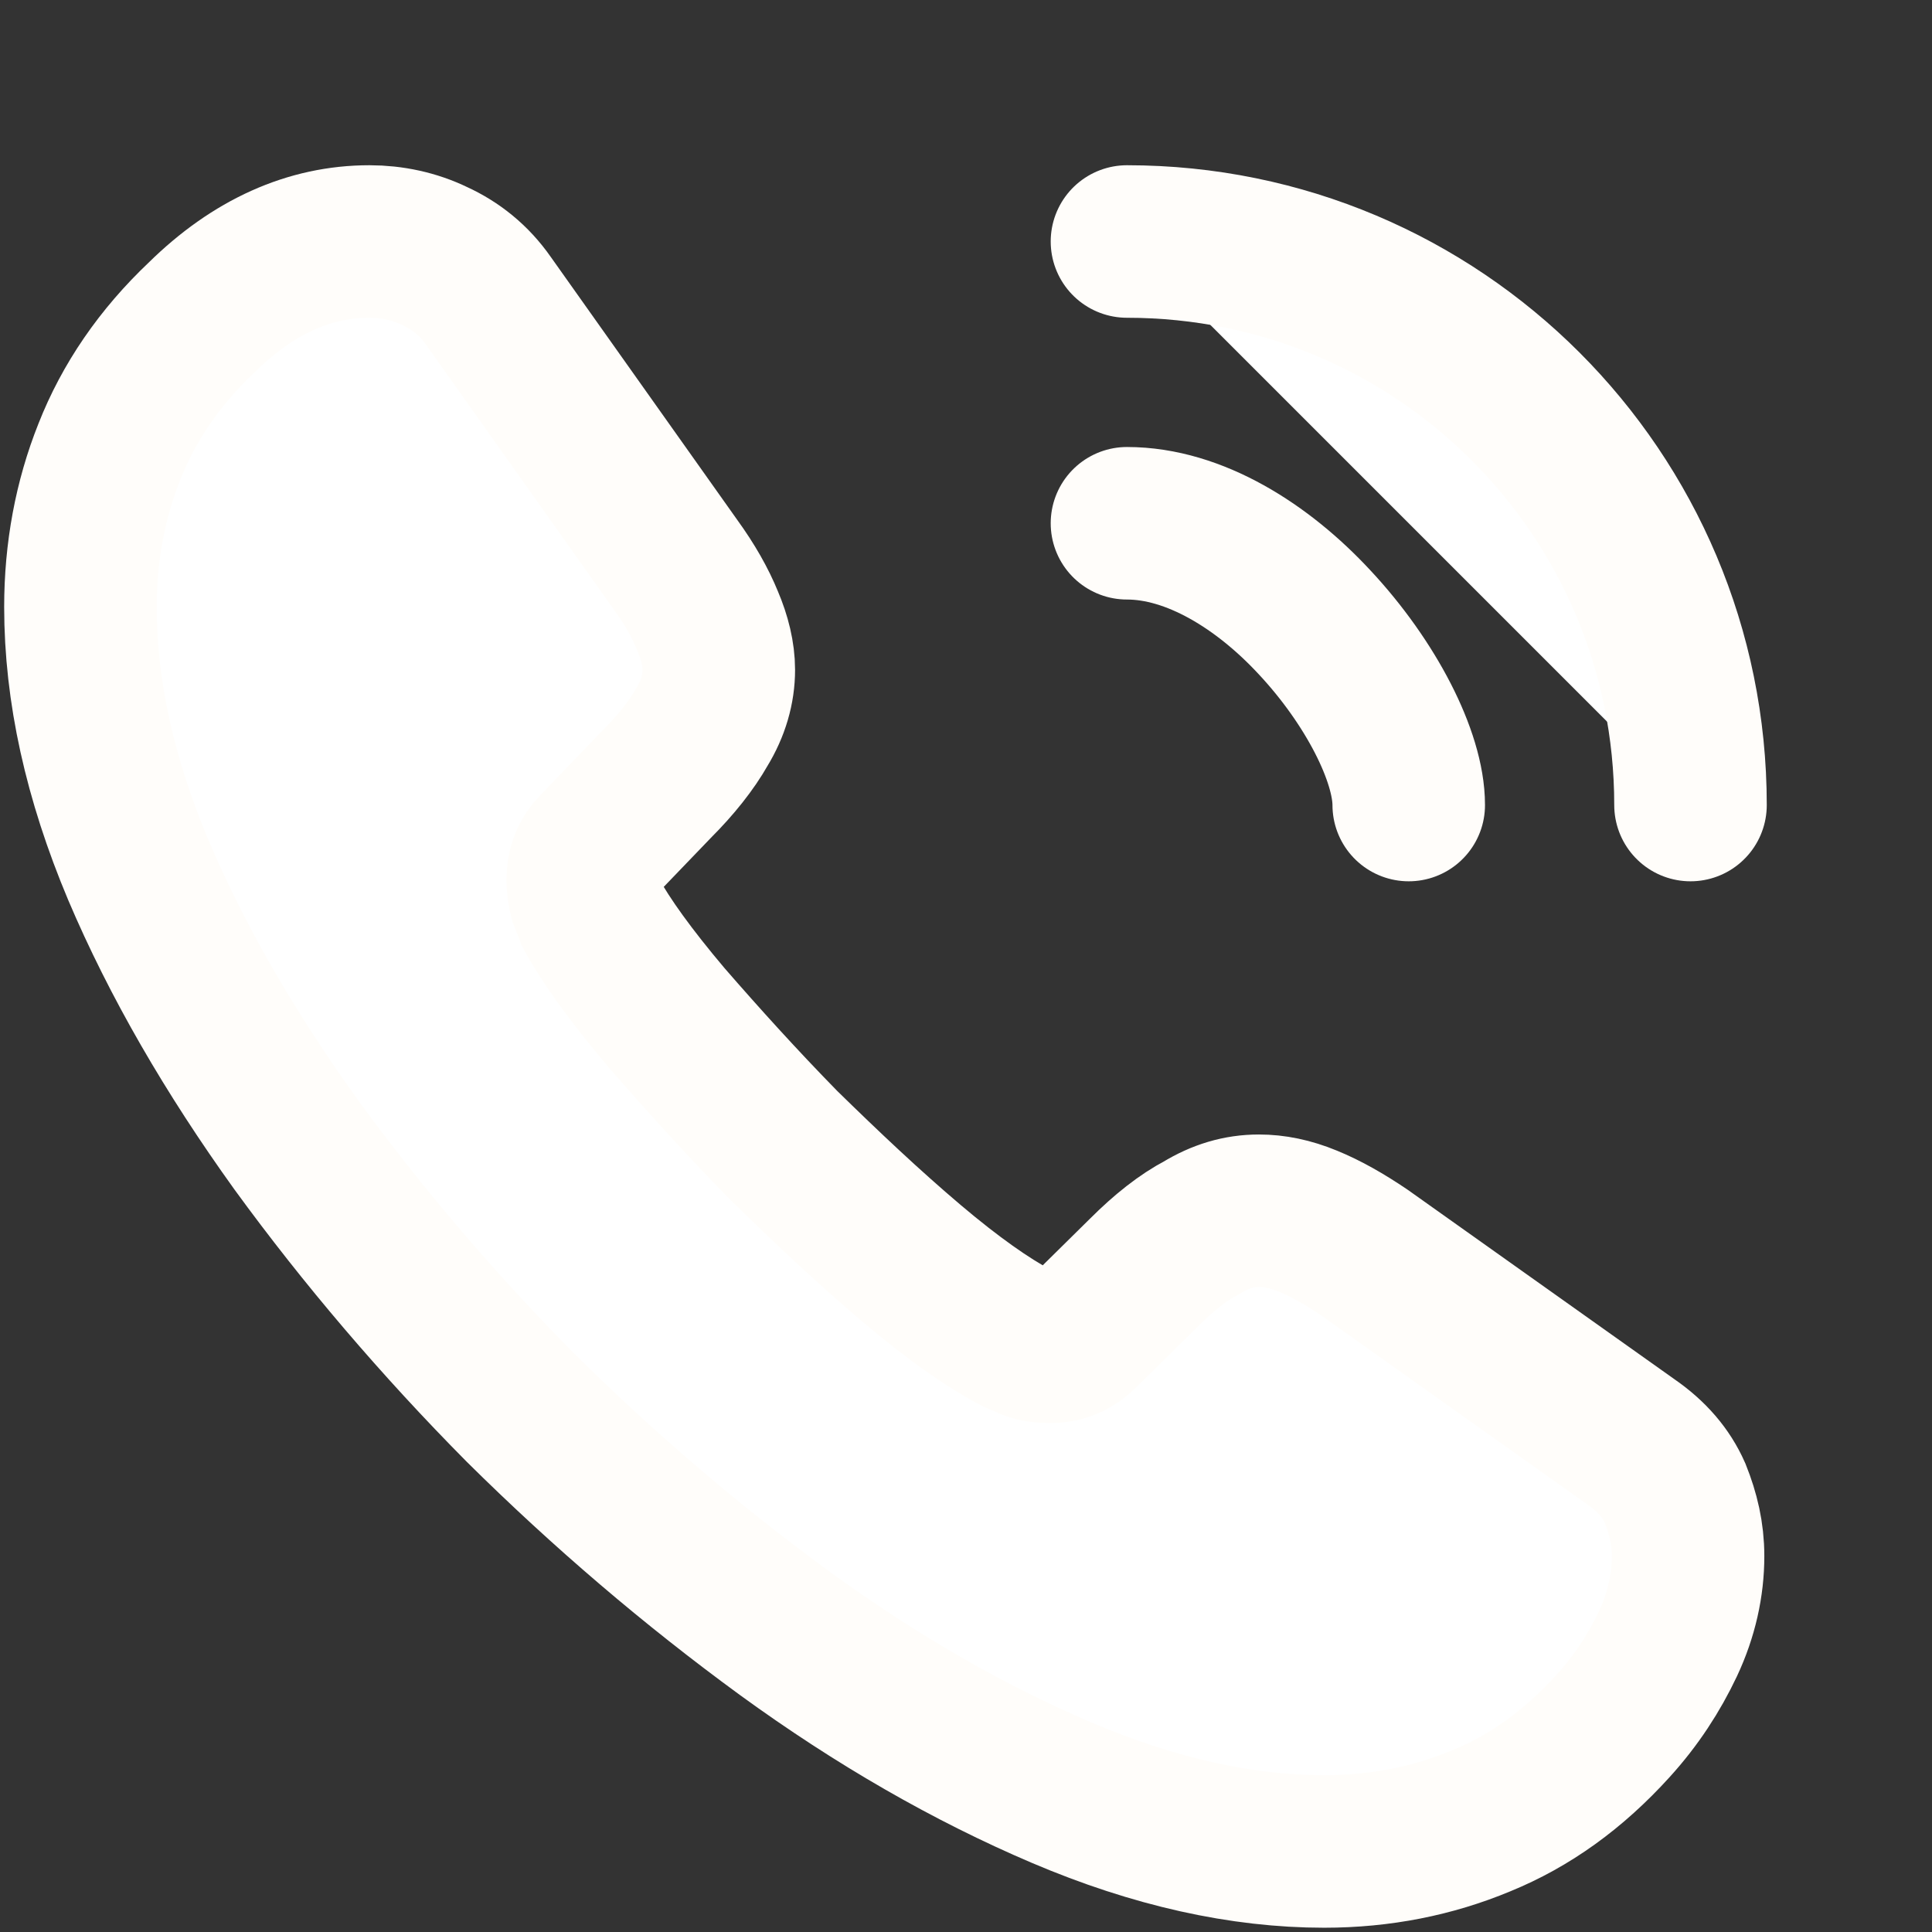
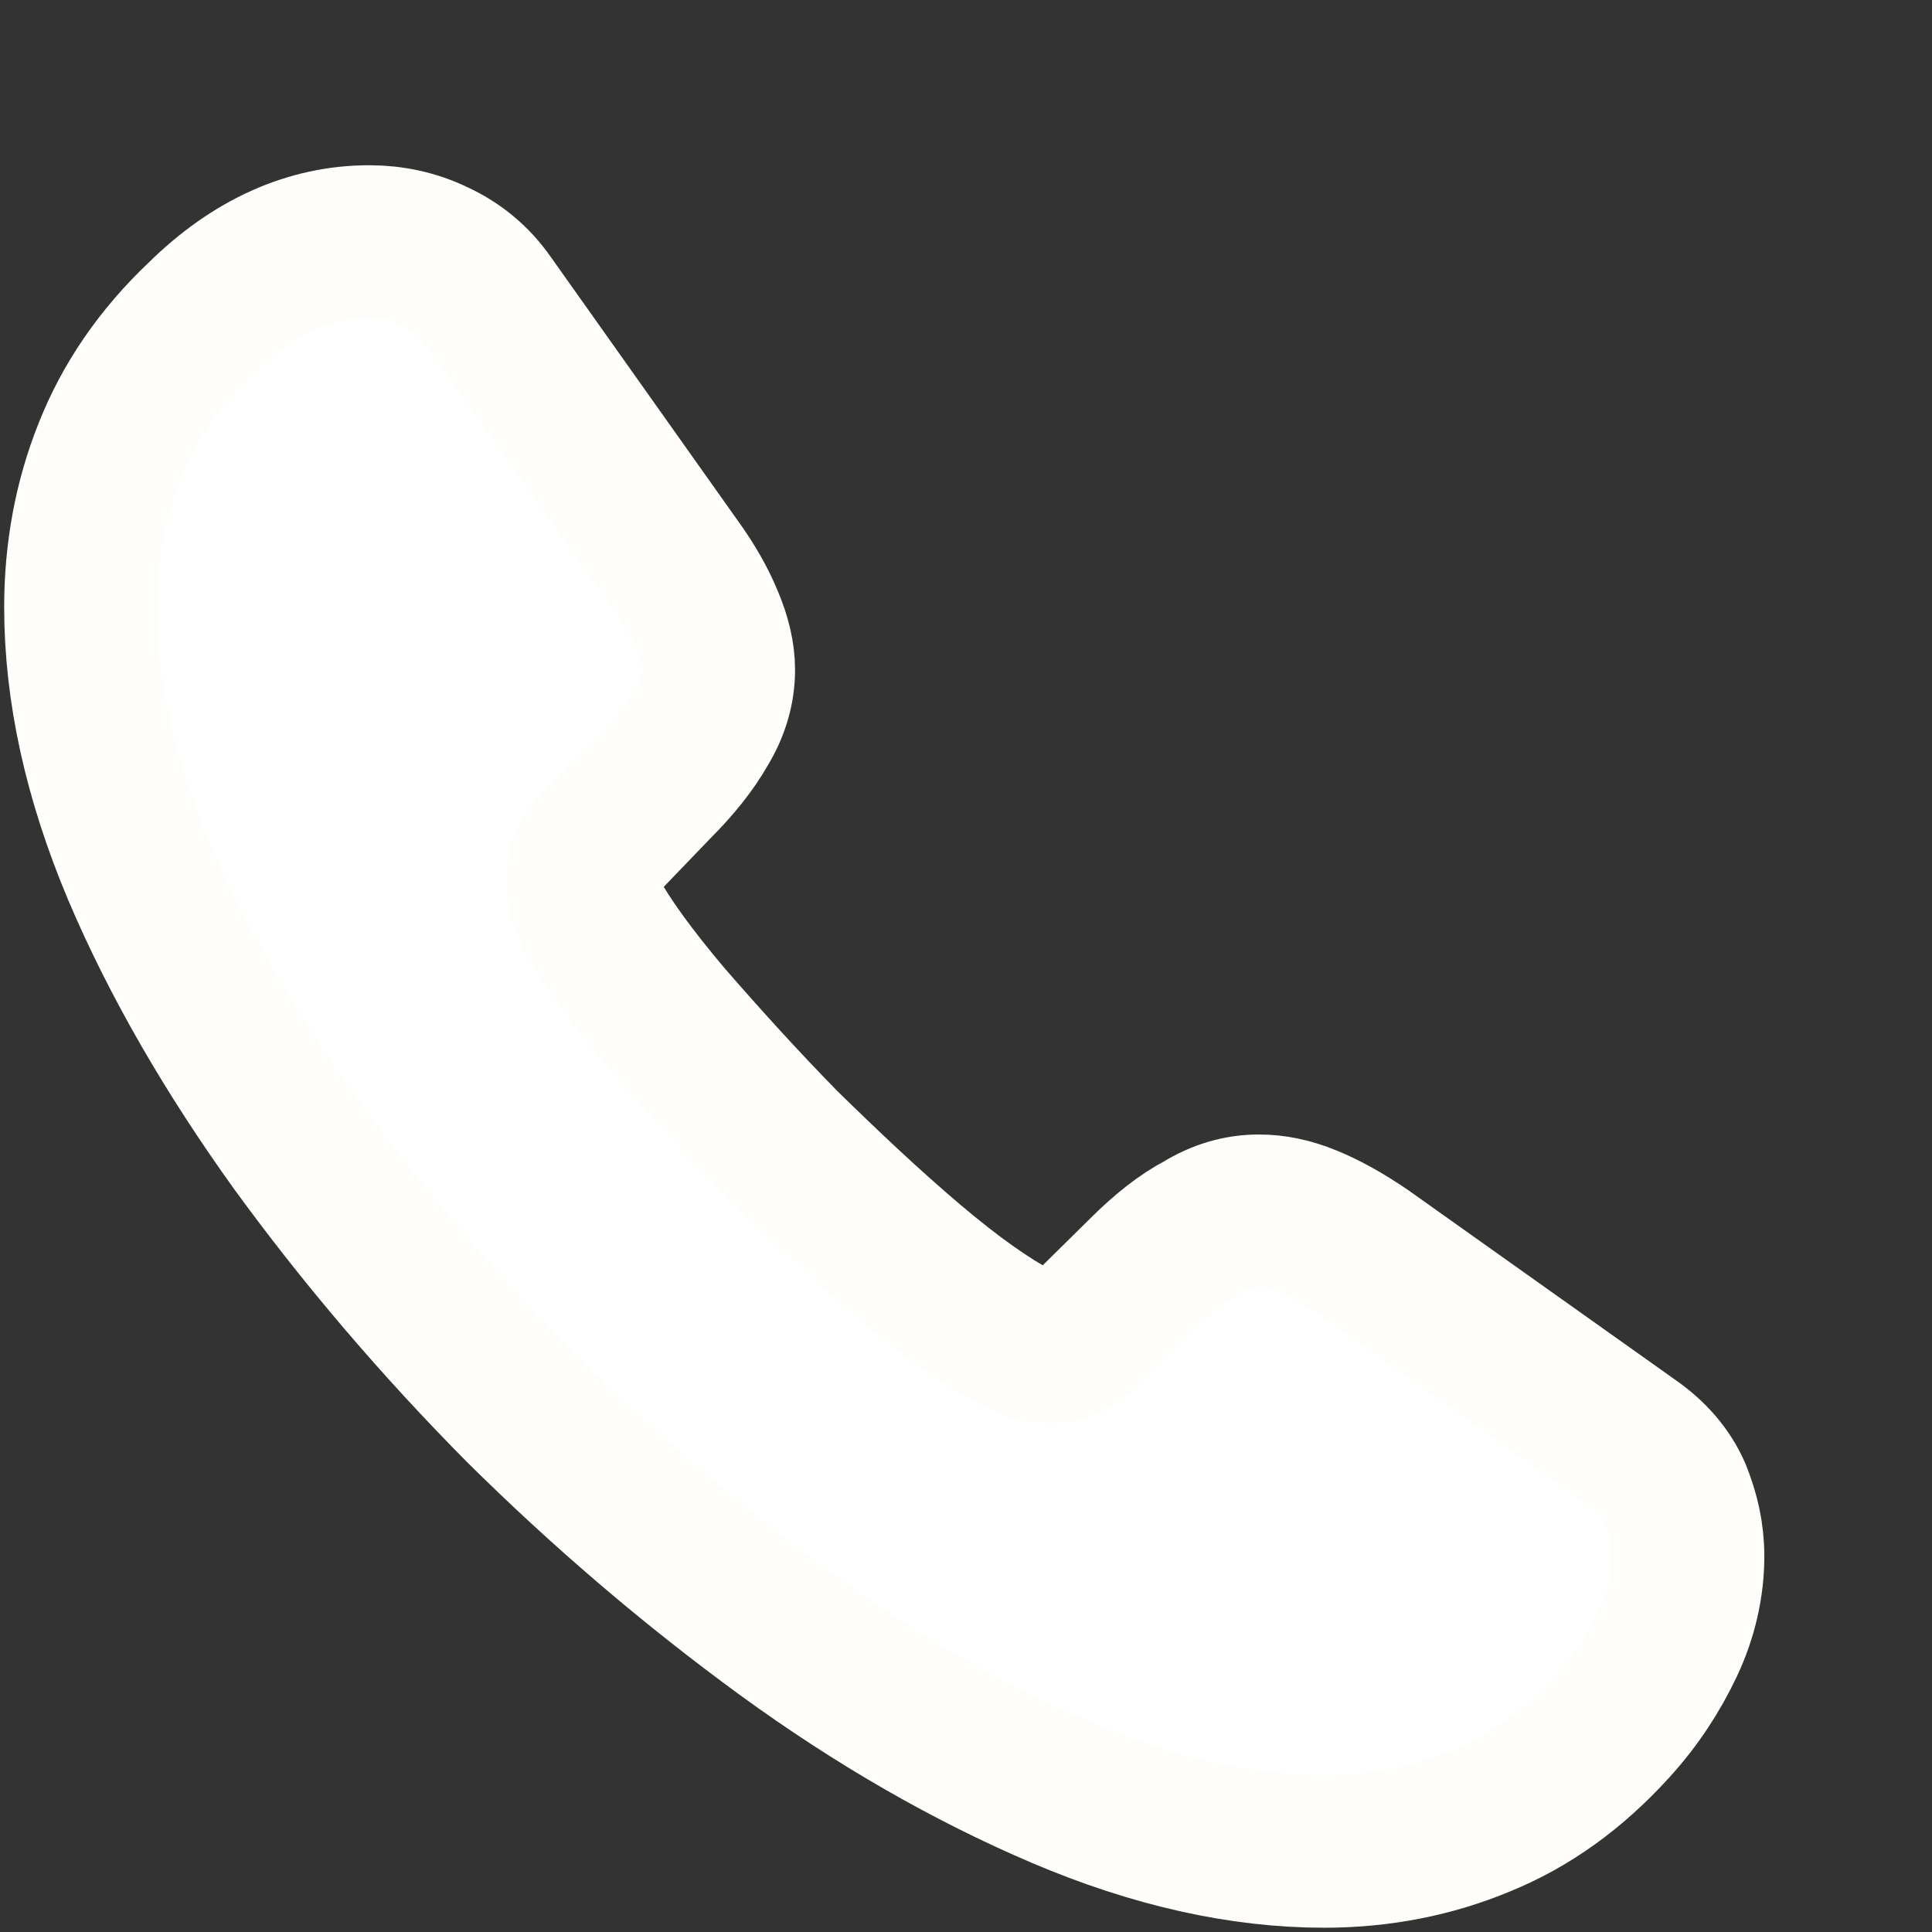
<svg xmlns="http://www.w3.org/2000/svg" width="19" height="19" viewBox="0 0 19 19" fill="none">
  <rect x="0" y="0" width="19" height="19" fill="#333333" stroke="none" />
  <path d="M16.601 15.303C16.601 15.588 16.537 15.881 16.403 16.166C16.268 16.451 16.094 16.72 15.864 16.973C15.476 17.401 15.049 17.71 14.566 17.907C14.091 18.105 13.576 18.208 13.022 18.208C12.215 18.208 11.352 18.018 10.441 17.63C9.531 17.242 8.621 16.72 7.718 16.063C6.808 15.398 5.945 14.662 5.121 13.846C4.306 13.023 3.57 12.16 2.913 11.258C2.264 10.355 1.741 9.453 1.361 8.558C0.981 7.655 0.791 6.793 0.791 5.969C0.791 5.431 0.886 4.916 1.076 4.441C1.266 3.958 1.567 3.515 1.986 3.119C2.493 2.62 3.047 2.375 3.633 2.375C3.855 2.375 4.076 2.422 4.274 2.518C4.48 2.612 4.662 2.755 4.805 2.961L6.641 5.55C6.784 5.747 6.887 5.93 6.958 6.104C7.029 6.27 7.069 6.436 7.069 6.587C7.069 6.777 7.014 6.967 6.903 7.149C6.8 7.331 6.649 7.521 6.459 7.711L5.858 8.336C5.771 8.423 5.731 8.526 5.731 8.653C5.731 8.716 5.739 8.772 5.755 8.835C5.779 8.898 5.802 8.946 5.818 8.993C5.961 9.255 6.206 9.595 6.554 10.007C6.911 10.418 7.291 10.838 7.702 11.258C8.13 11.677 8.541 12.065 8.961 12.421C9.373 12.77 9.713 13.007 9.982 13.15C10.022 13.165 10.069 13.189 10.125 13.213C10.188 13.237 10.251 13.245 10.323 13.245C10.457 13.245 10.56 13.197 10.647 13.11L11.249 12.516C11.447 12.318 11.637 12.168 11.819 12.073C12.001 11.962 12.183 11.907 12.381 11.907C12.531 11.907 12.69 11.938 12.864 12.01C13.038 12.081 13.22 12.184 13.418 12.318L16.038 14.179C16.244 14.321 16.387 14.488 16.474 14.685C16.553 14.883 16.601 15.081 16.601 15.303Z" stroke="#fffdfa" stroke-width="1.5" stroke-miterlimit="10" fill="#ffffff" />
-   <path d="M13.854 7.917C13.854 7.442 13.482 6.713 12.928 6.12C12.421 5.573 11.748 5.146 11.083 5.146" stroke="#fffdfa" stroke-width="1.5" stroke-linecap="round" stroke-linejoin="round" fill="#ffffff" />
-   <path d="M16.625 7.917C16.625 4.853 14.147 2.375 11.083 2.375" stroke="#fffdfa" stroke-width="1.5" stroke-linecap="round" stroke-linejoin="round" fill="#ffffff" />
</svg>